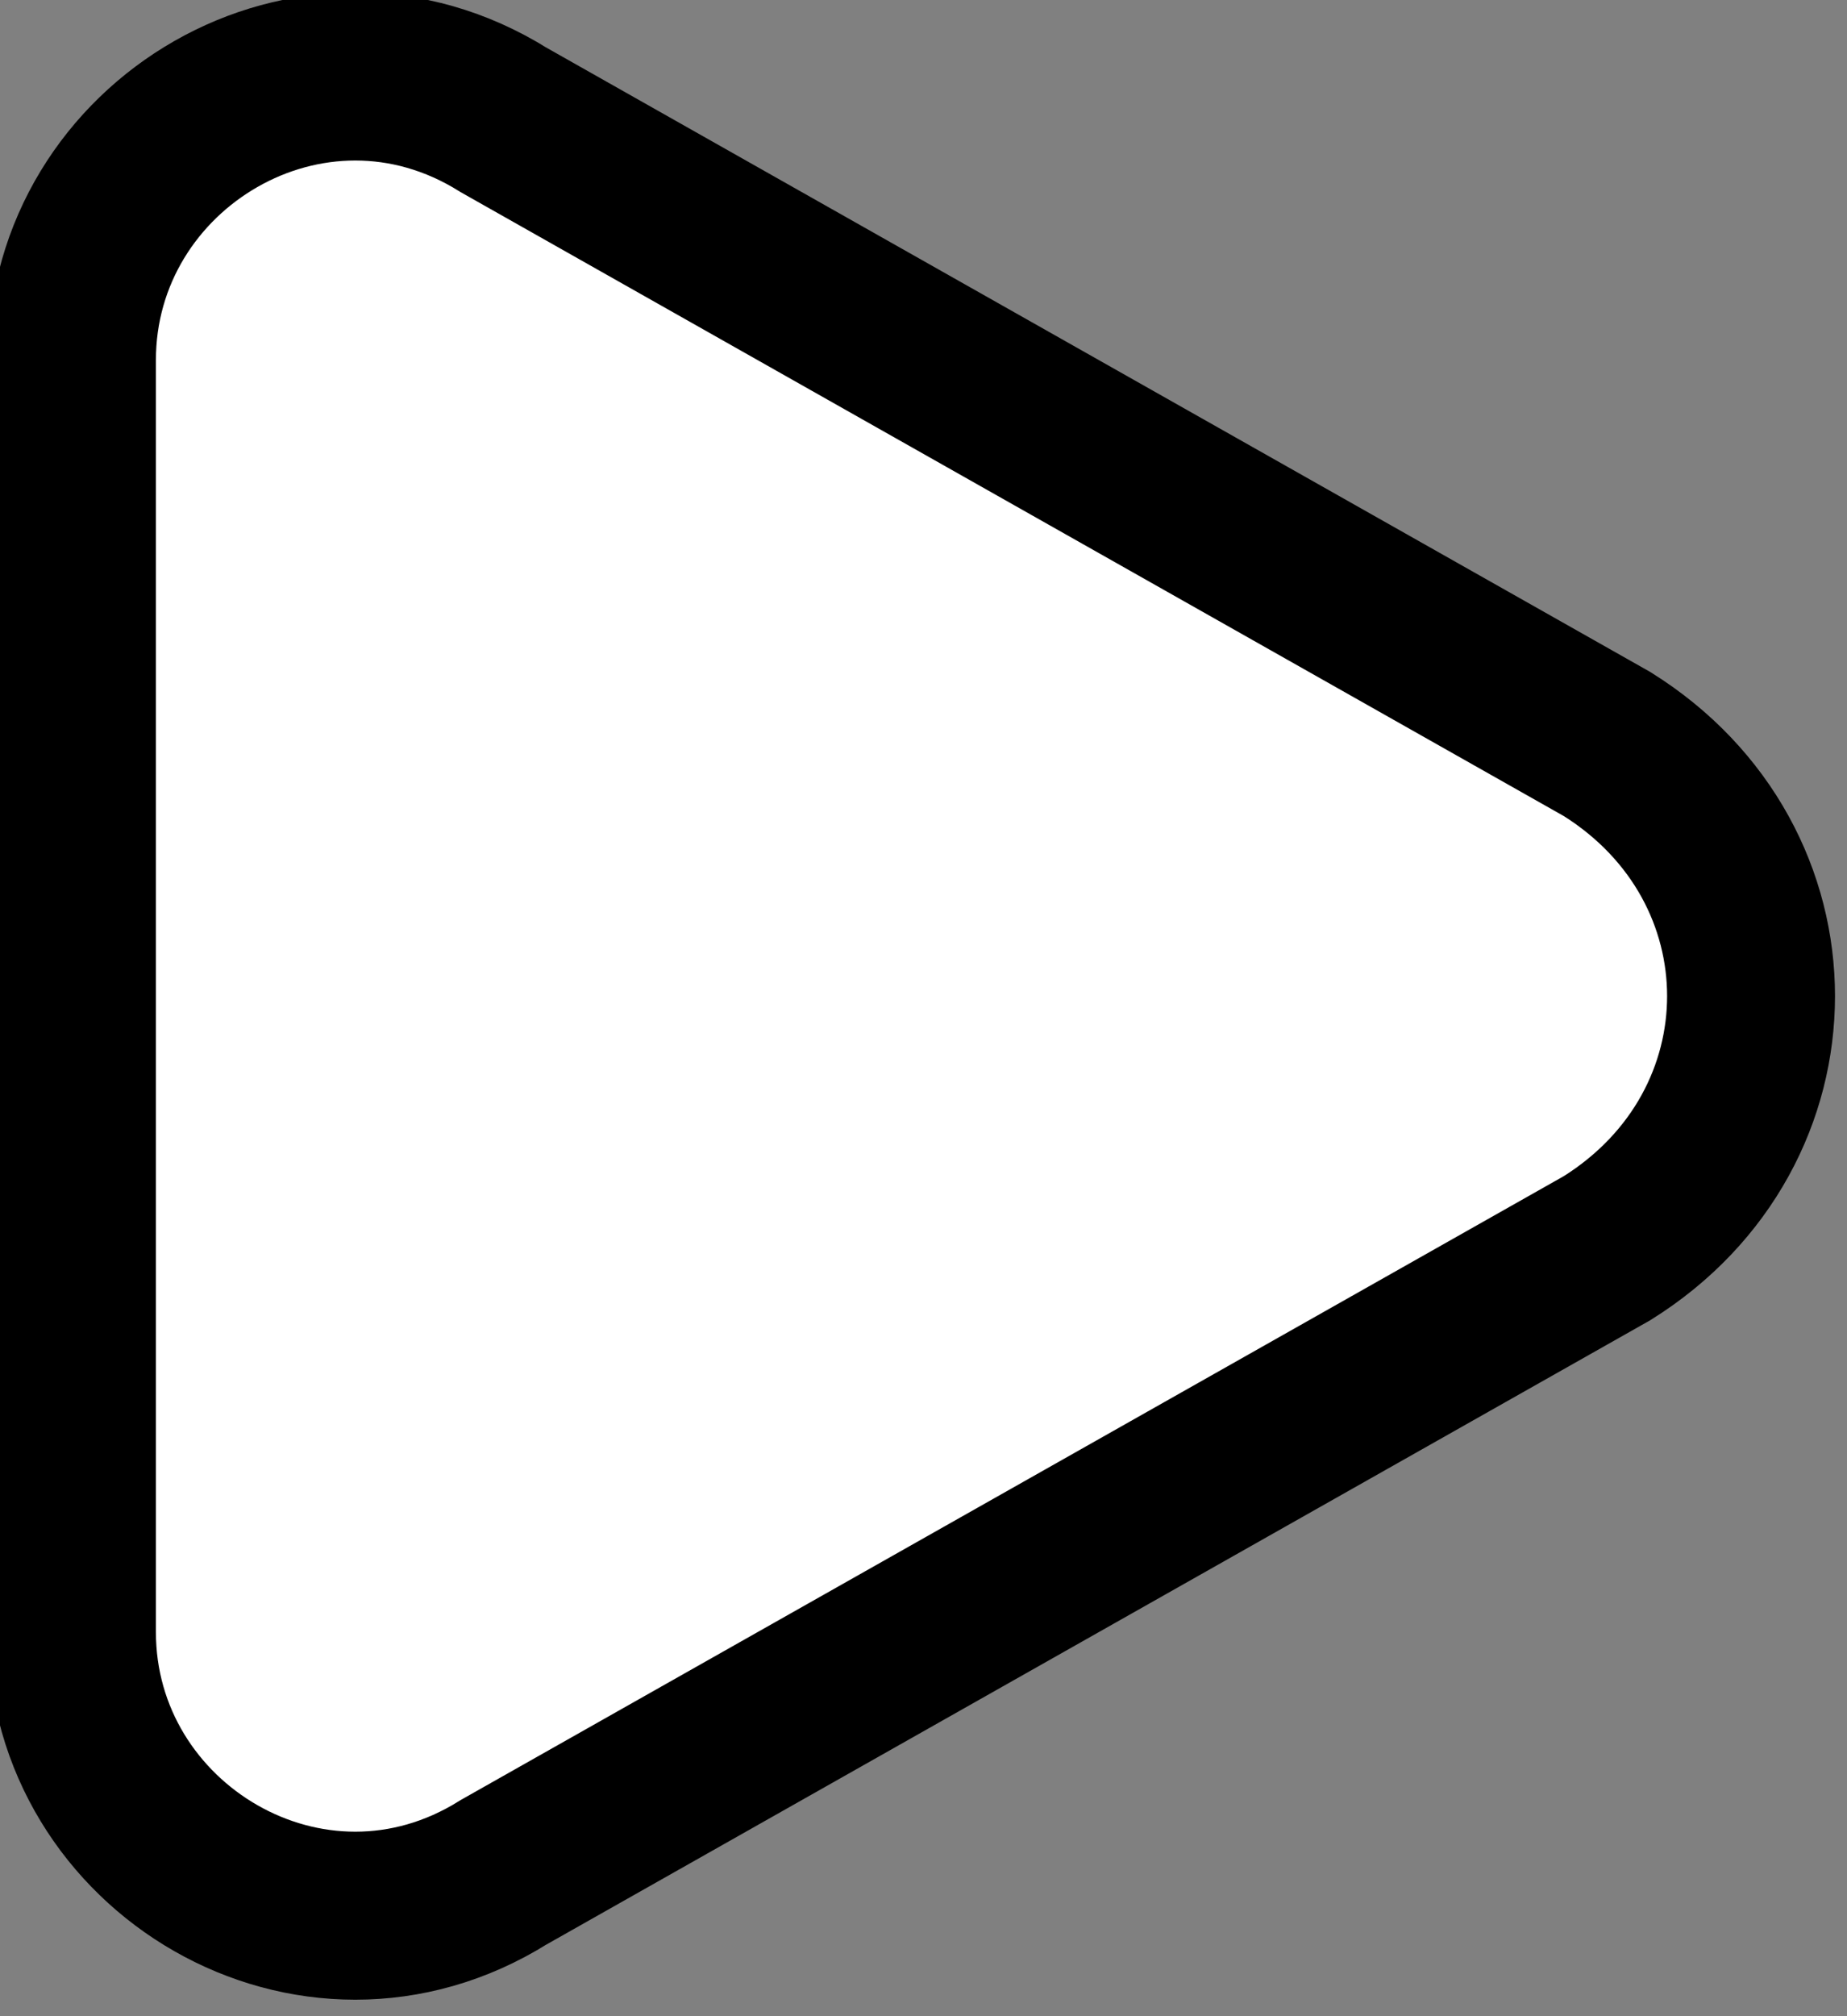
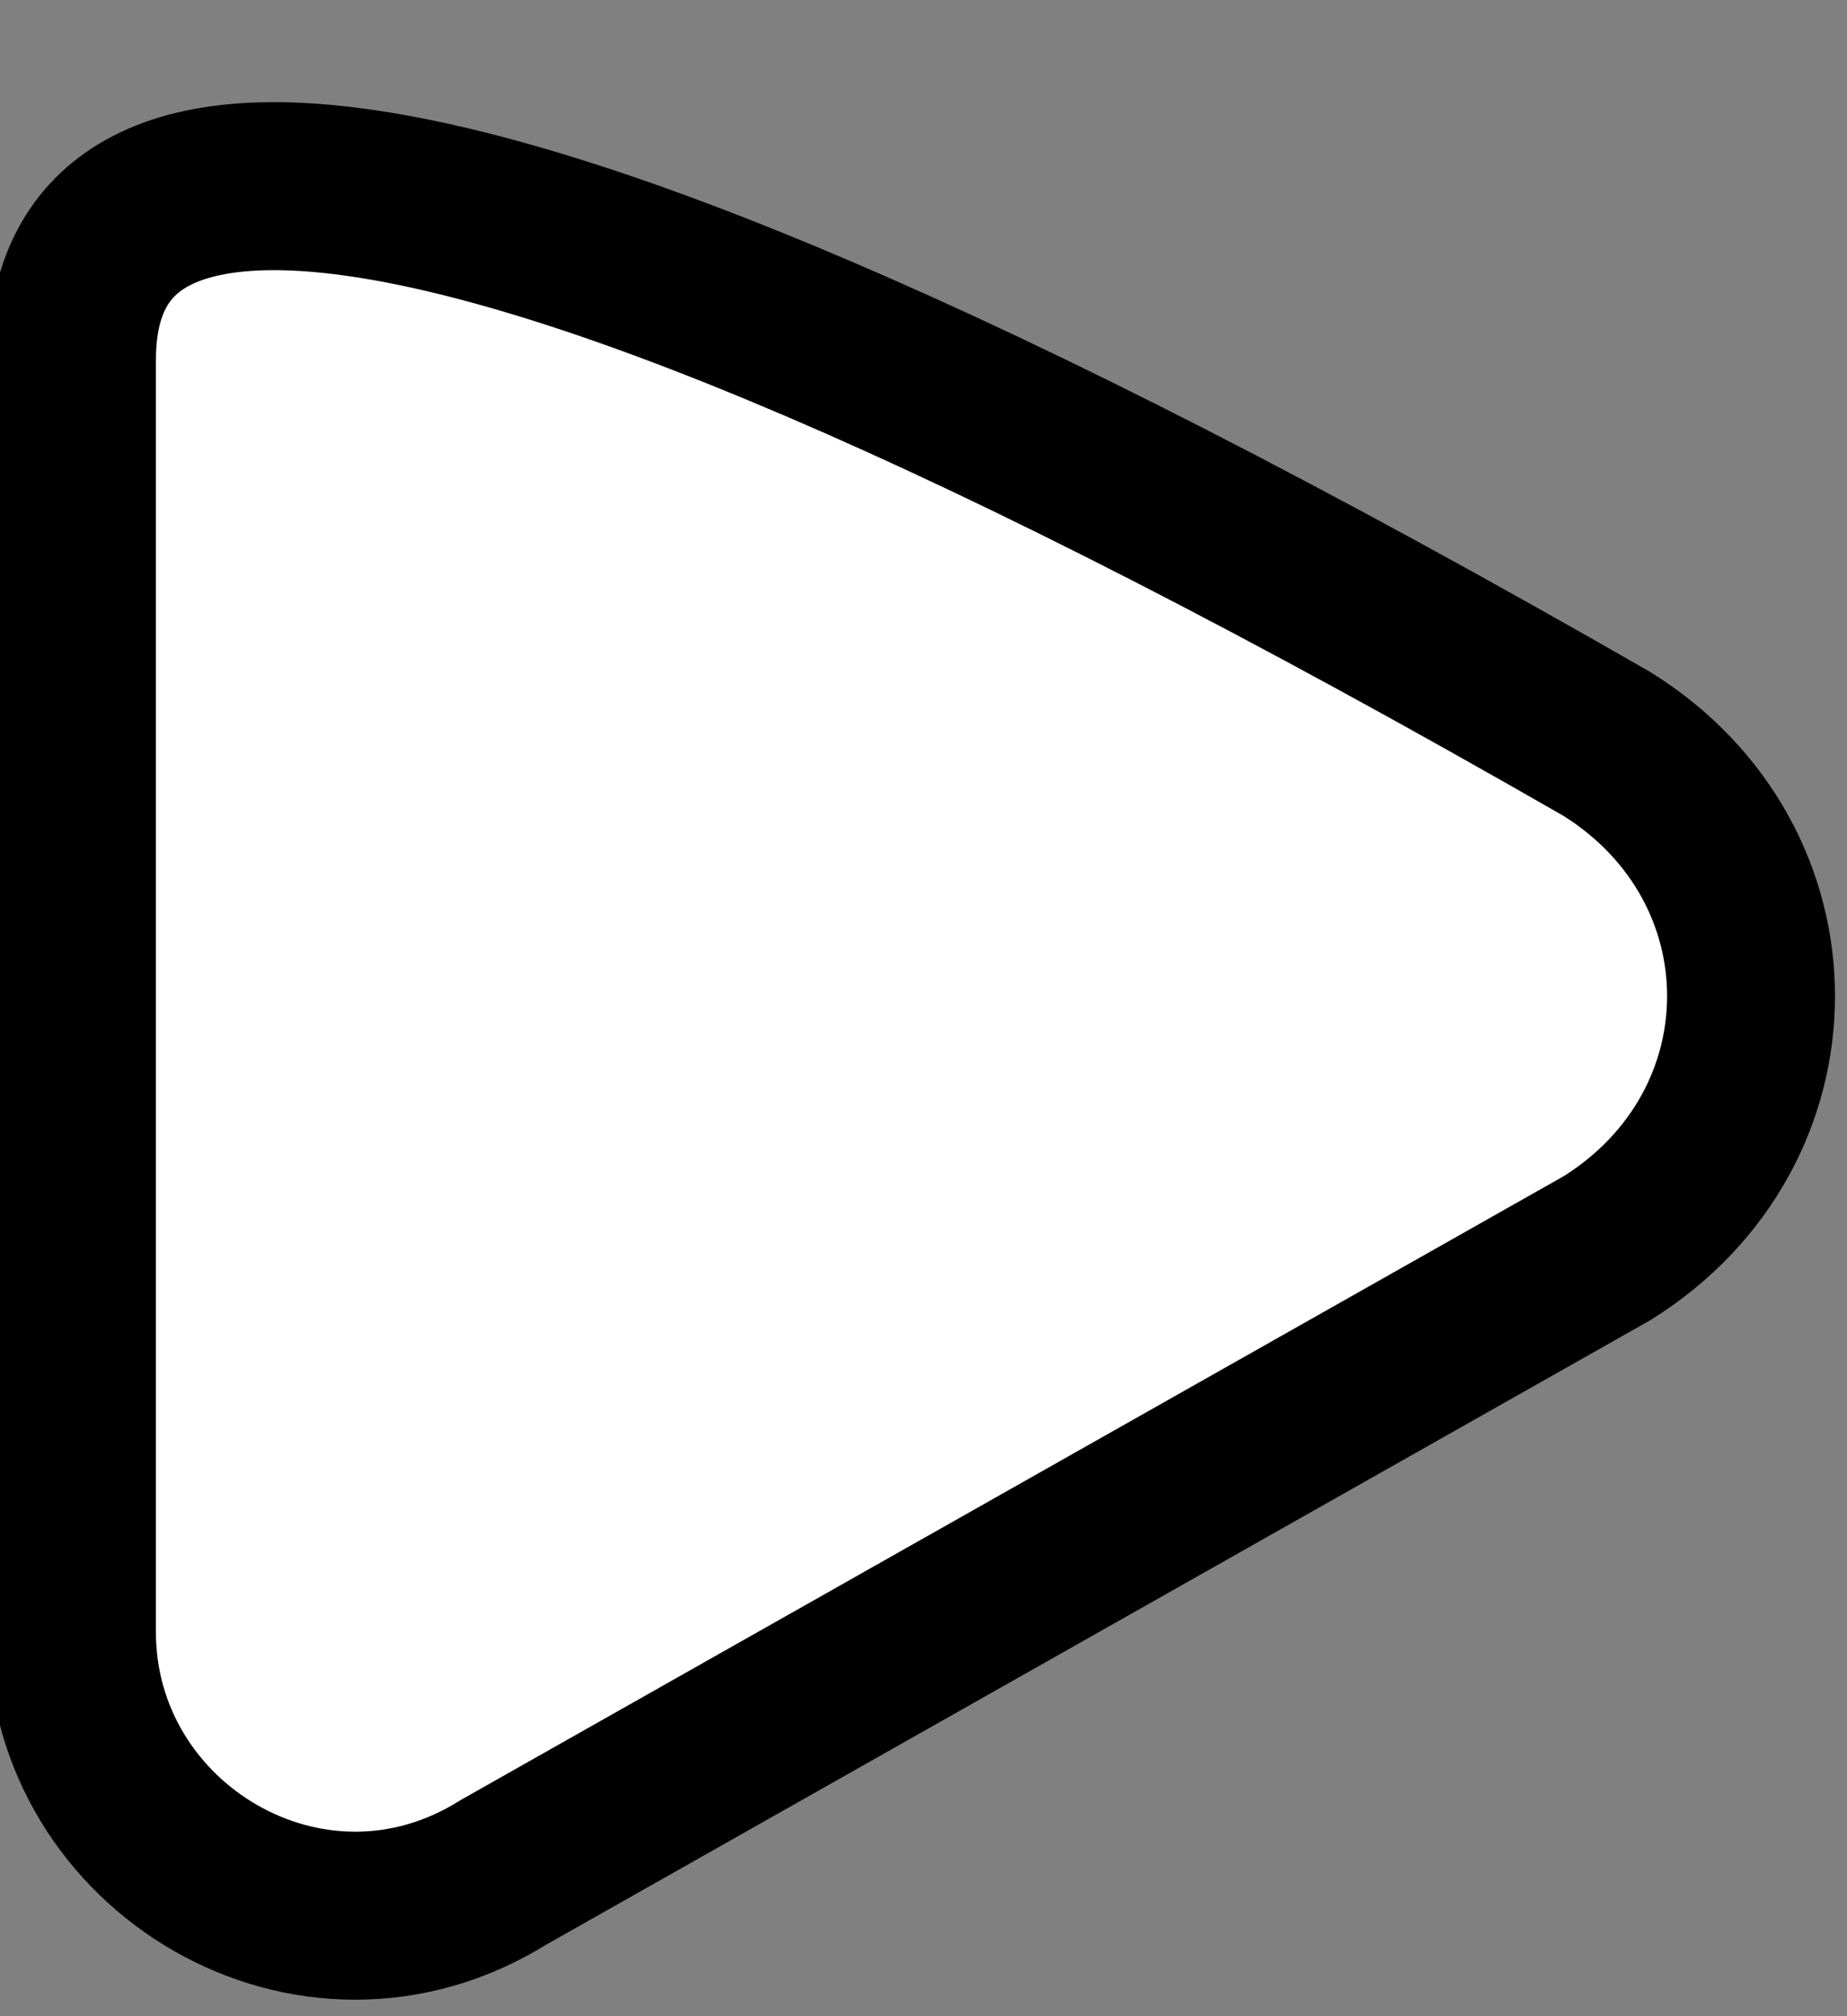
<svg xmlns="http://www.w3.org/2000/svg" id="Ebene_1" viewBox="0 0 7.7 8.4">
  <rect x="0" y="0" width="7.7" height="8.4" fill="#808080" stroke="none" />
  <defs>
    <style>
      .cls-1 {
        fill: #fff;
        stroke: #000;
        stroke-width: .7px;
      }
    </style>
  </defs>
-   <path class="cls-1" d="M.3,6.8c0,.9,1,1.5,1.8,1l4.6-2.6c.8-.5.8-1.6,0-2.1L2.1.5C1.3,0,.3.6.3,1.5v5.3Z" />
+   <path class="cls-1" d="M.3,6.8c0,.9,1,1.5,1.8,1l4.6-2.6c.8-.5.8-1.6,0-2.1C1.3,0,.3.6.3,1.5v5.3Z" />
</svg>